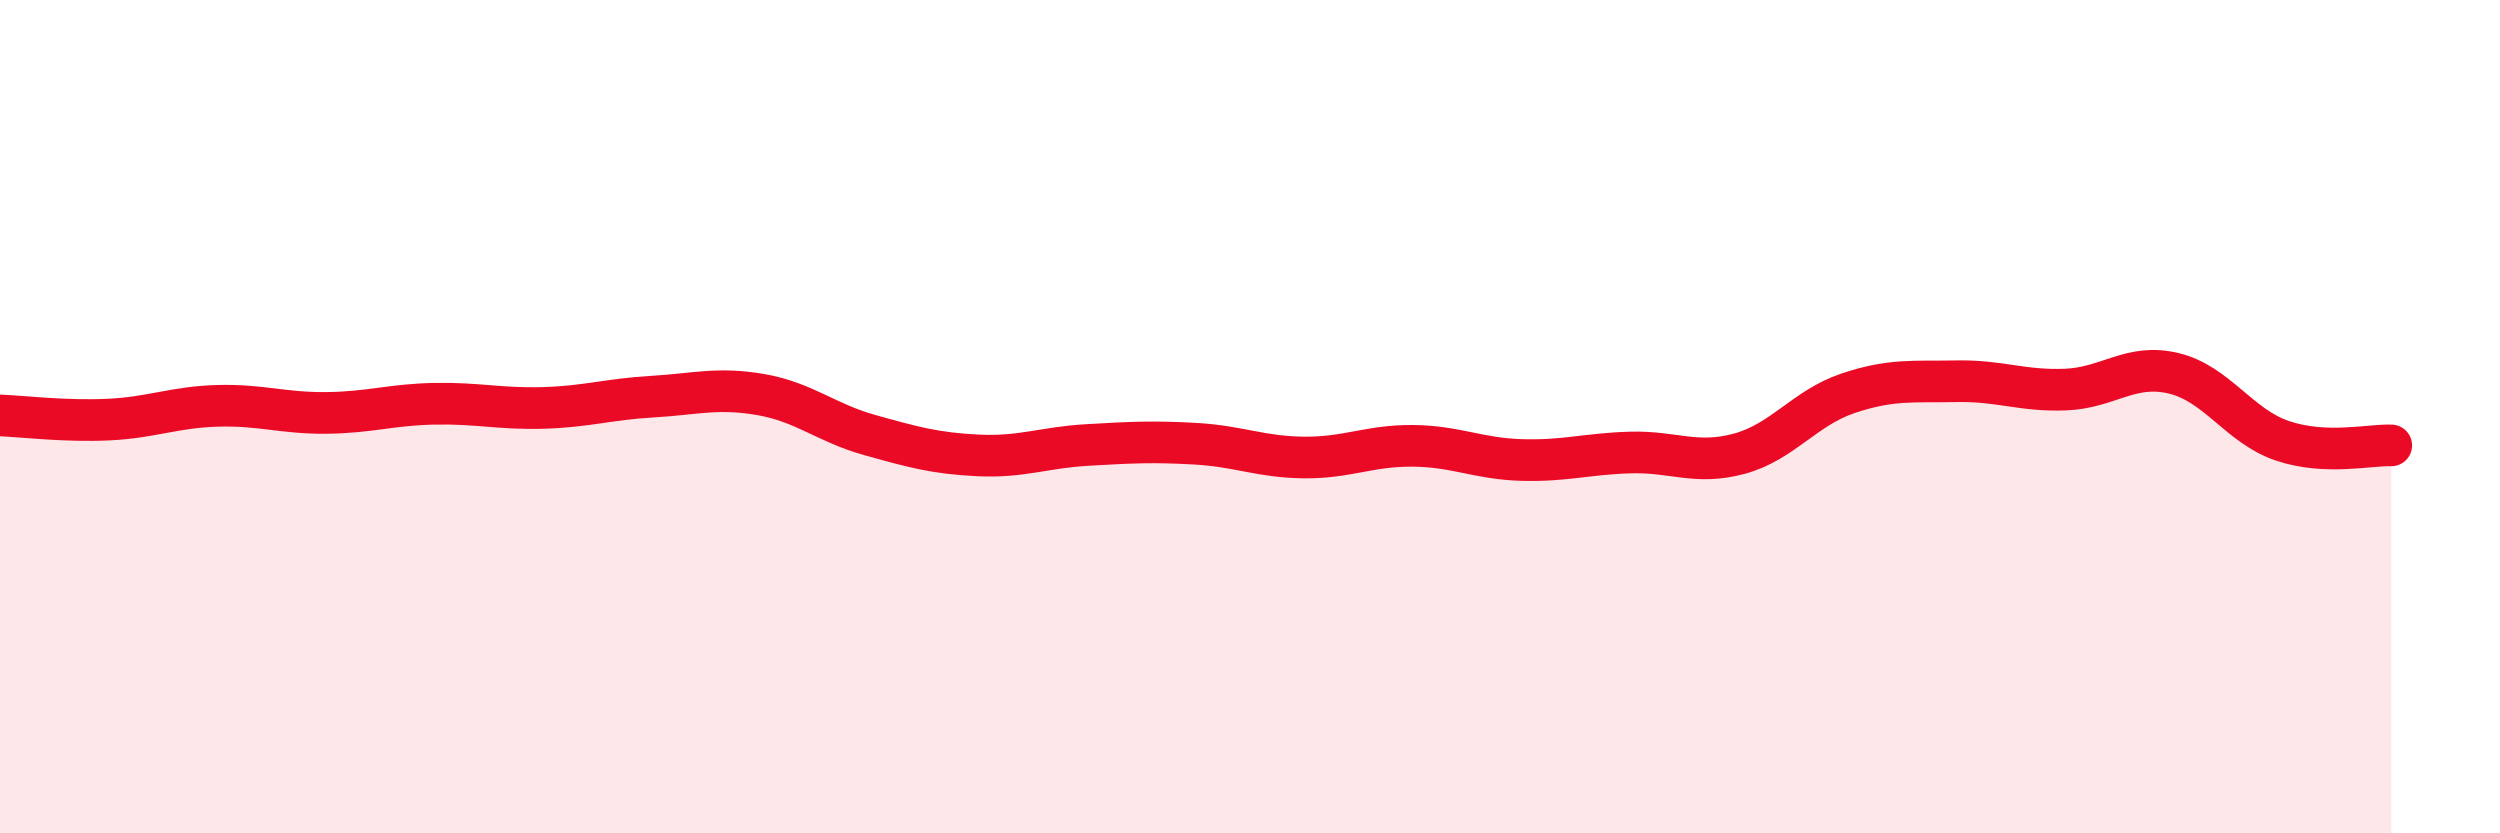
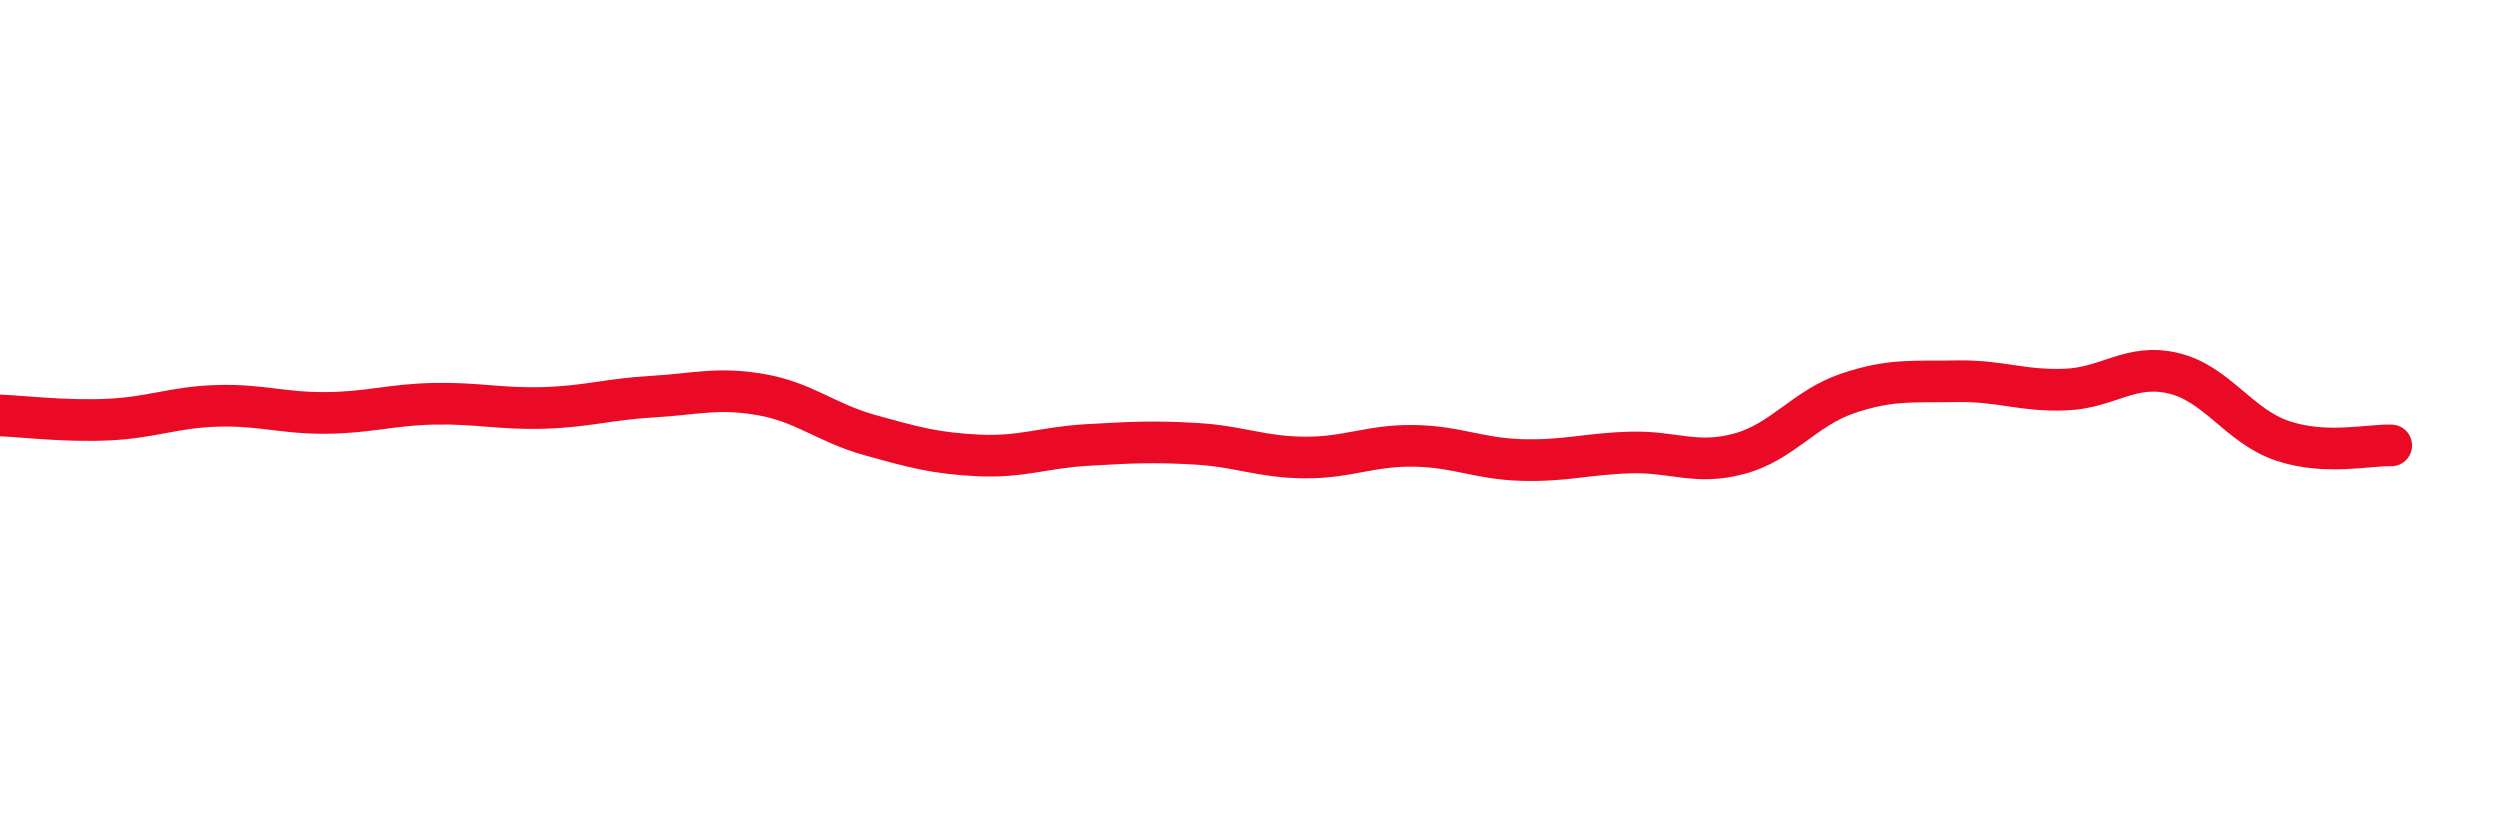
<svg xmlns="http://www.w3.org/2000/svg" width="60" height="20" viewBox="0 0 60 20">
-   <path d="M 0,9.97 C 0.52,9.99 1.57,10.12 2.61,10.07 C 3.65,10.02 4.18,9.77 5.22,9.74 C 6.26,9.71 6.79,9.92 7.83,9.91 C 8.87,9.9 9.39,9.71 10.43,9.69 C 11.47,9.67 12,9.82 13.04,9.79 C 14.08,9.76 14.61,9.58 15.65,9.52 C 16.69,9.46 17.22,9.29 18.26,9.47 C 19.3,9.65 19.83,10.15 20.87,10.44 C 21.91,10.73 22.44,10.88 23.48,10.93 C 24.52,10.98 25.05,10.74 26.09,10.68 C 27.13,10.62 27.66,10.59 28.7,10.65 C 29.74,10.71 30.26,10.97 31.3,10.98 C 32.34,10.99 32.87,10.69 33.91,10.7 C 34.95,10.71 35.48,11.01 36.52,11.04 C 37.56,11.07 38.09,10.89 39.13,10.86 C 40.17,10.83 40.7,11.17 41.74,10.89 C 42.78,10.61 43.31,9.79 44.35,9.44 C 45.39,9.09 45.92,9.17 46.96,9.15 C 48,9.13 48.53,9.39 49.57,9.35 C 50.61,9.31 51.13,8.71 52.17,8.96 C 53.21,9.21 53.74,10.23 54.78,10.58 C 55.82,10.93 56.87,10.67 57.39,10.69L57.39 20L0 20Z" fill="#EB0A25" opacity="0.1" stroke-linecap="round" stroke-linejoin="round" />
  <path d="M 0,9.97 C 0.52,9.99 1.57,10.12 2.61,10.07 C 3.65,10.02 4.18,9.77 5.22,9.74 C 6.26,9.71 6.79,9.92 7.83,9.91 C 8.87,9.9 9.39,9.71 10.43,9.69 C 11.47,9.67 12,9.82 13.04,9.79 C 14.08,9.76 14.61,9.58 15.65,9.52 C 16.69,9.46 17.22,9.29 18.26,9.47 C 19.3,9.65 19.83,10.15 20.87,10.44 C 21.91,10.73 22.44,10.88 23.48,10.93 C 24.52,10.98 25.05,10.74 26.09,10.68 C 27.13,10.62 27.66,10.59 28.7,10.65 C 29.74,10.71 30.26,10.97 31.3,10.98 C 32.34,10.99 32.87,10.69 33.91,10.7 C 34.95,10.71 35.48,11.01 36.52,11.04 C 37.56,11.07 38.09,10.89 39.13,10.86 C 40.17,10.83 40.7,11.17 41.74,10.89 C 42.78,10.61 43.31,9.79 44.35,9.44 C 45.39,9.09 45.92,9.17 46.96,9.15 C 48,9.13 48.53,9.39 49.57,9.35 C 50.61,9.31 51.13,8.71 52.17,8.96 C 53.21,9.21 53.74,10.23 54.78,10.58 C 55.82,10.93 56.87,10.67 57.39,10.69" stroke="#EB0A25" stroke-width="1" fill="none" stroke-linecap="round" stroke-linejoin="round" />
</svg>